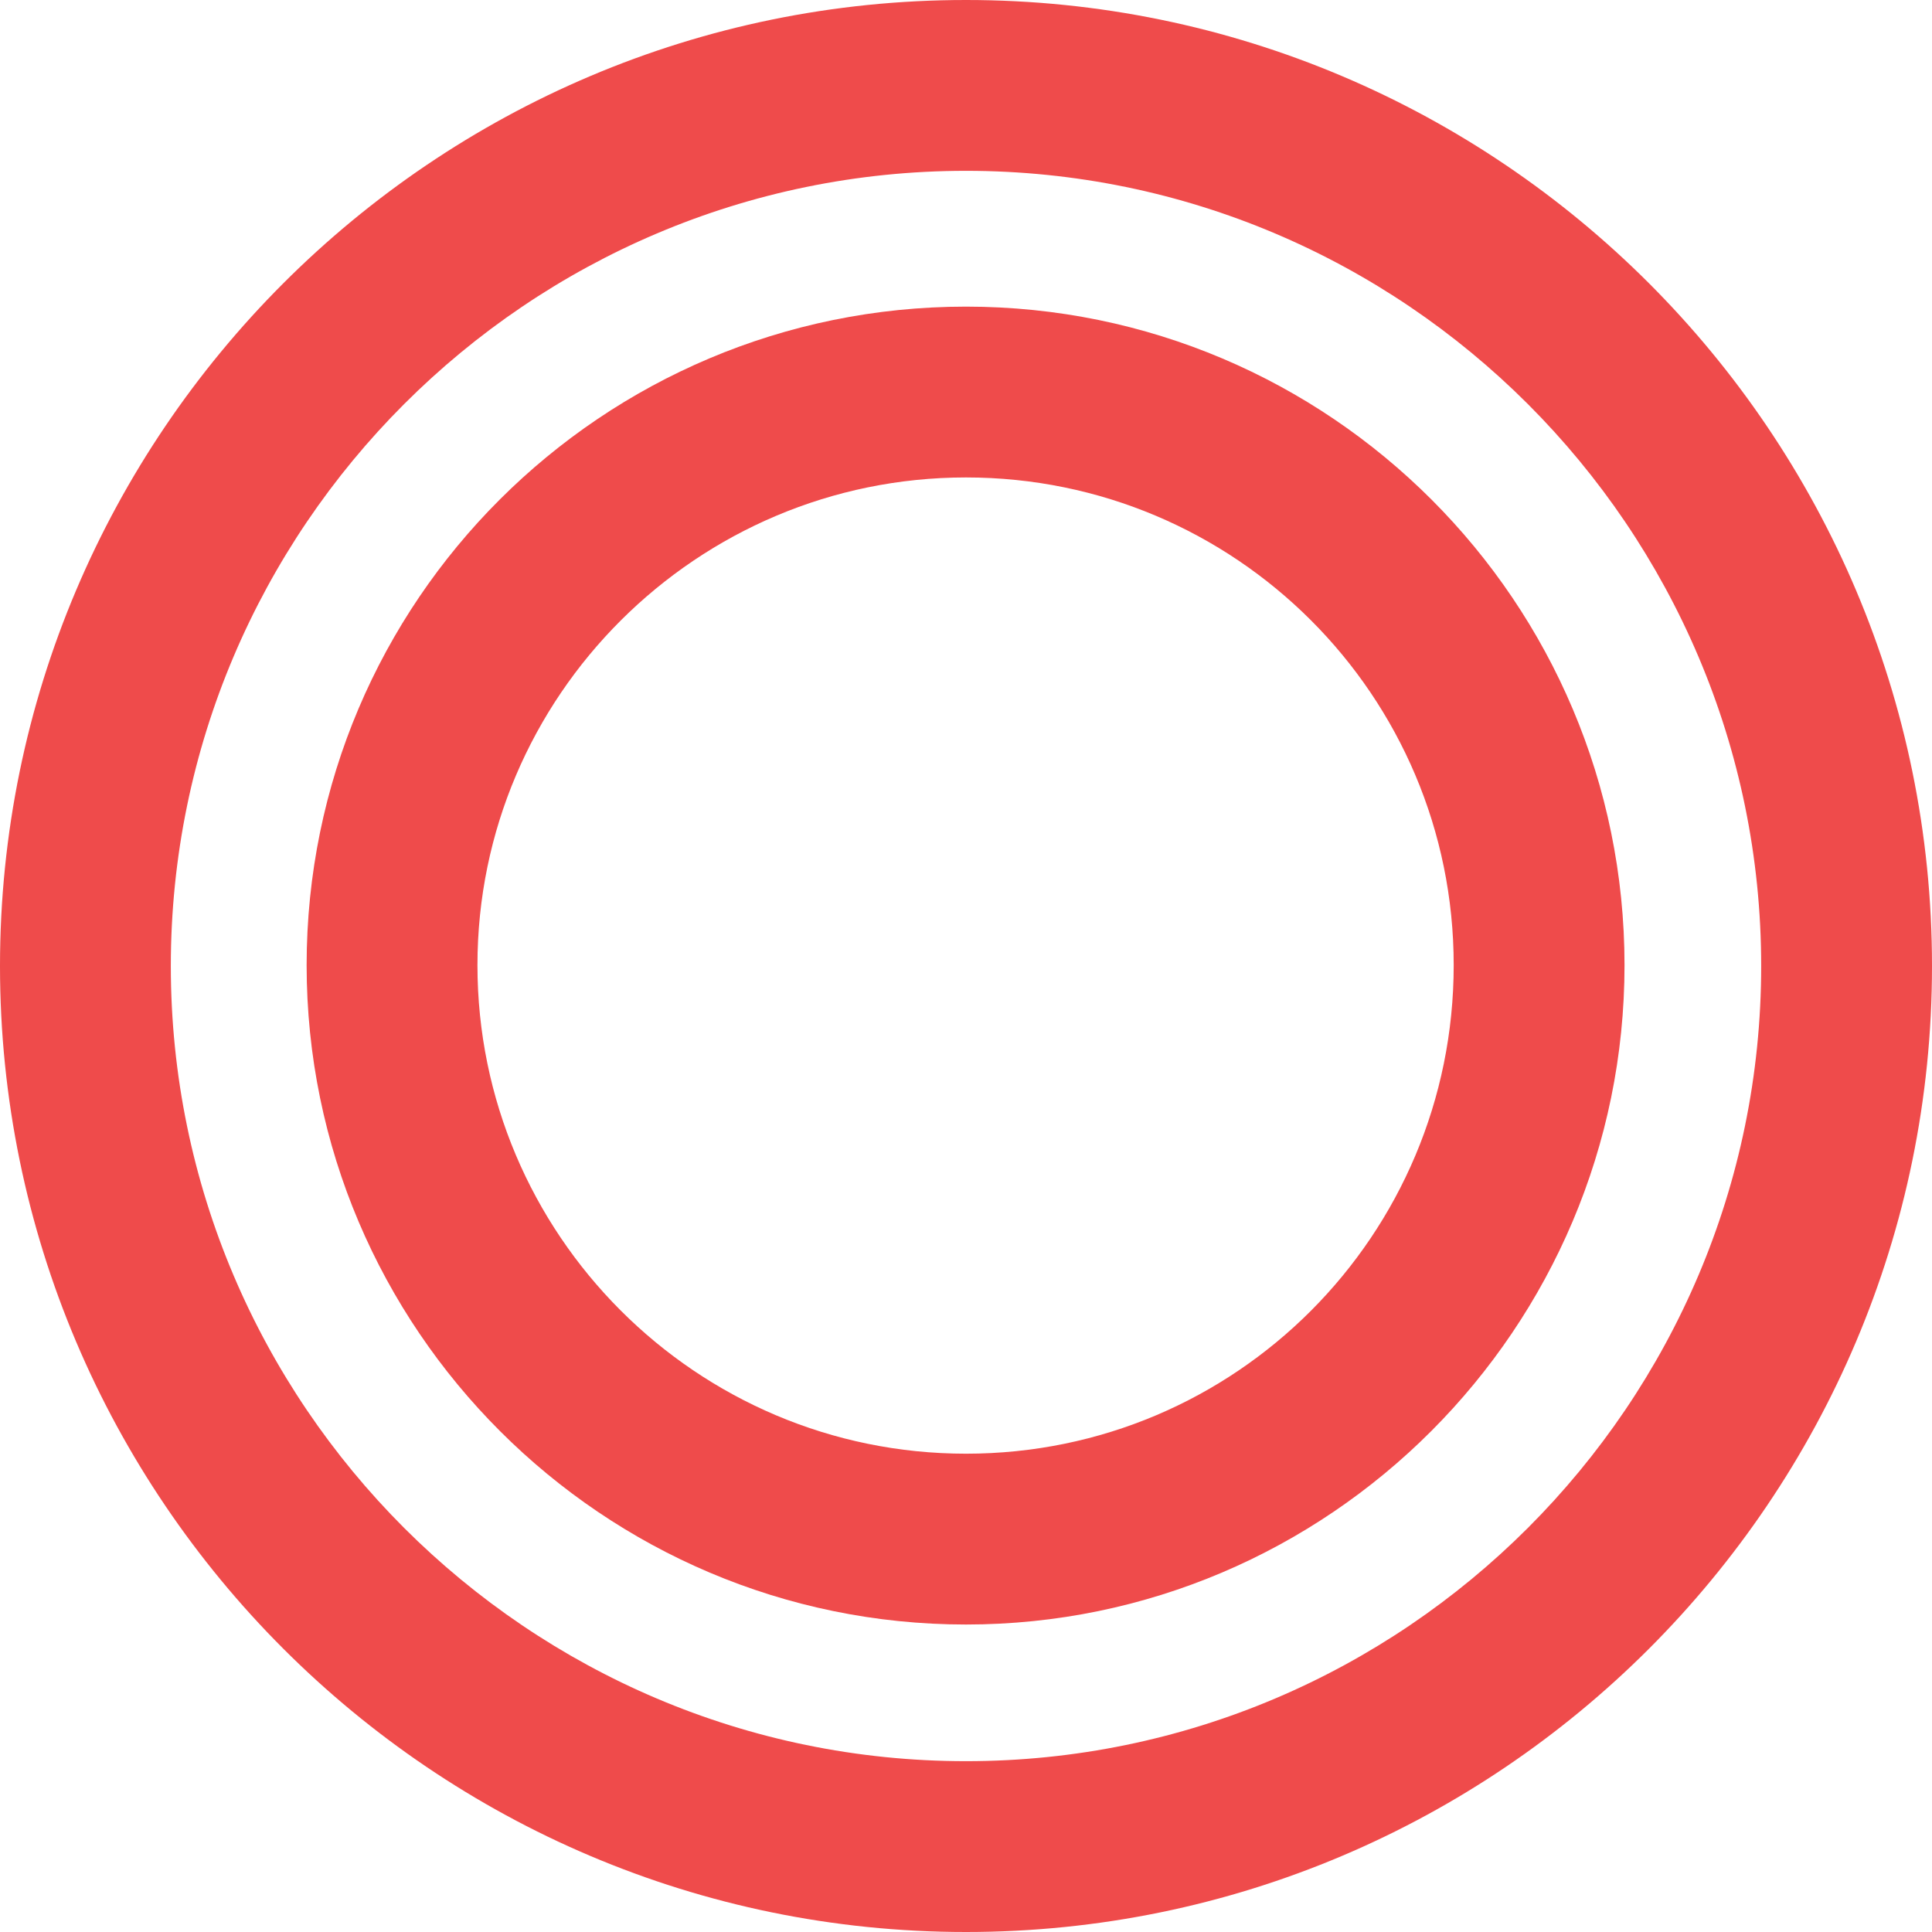
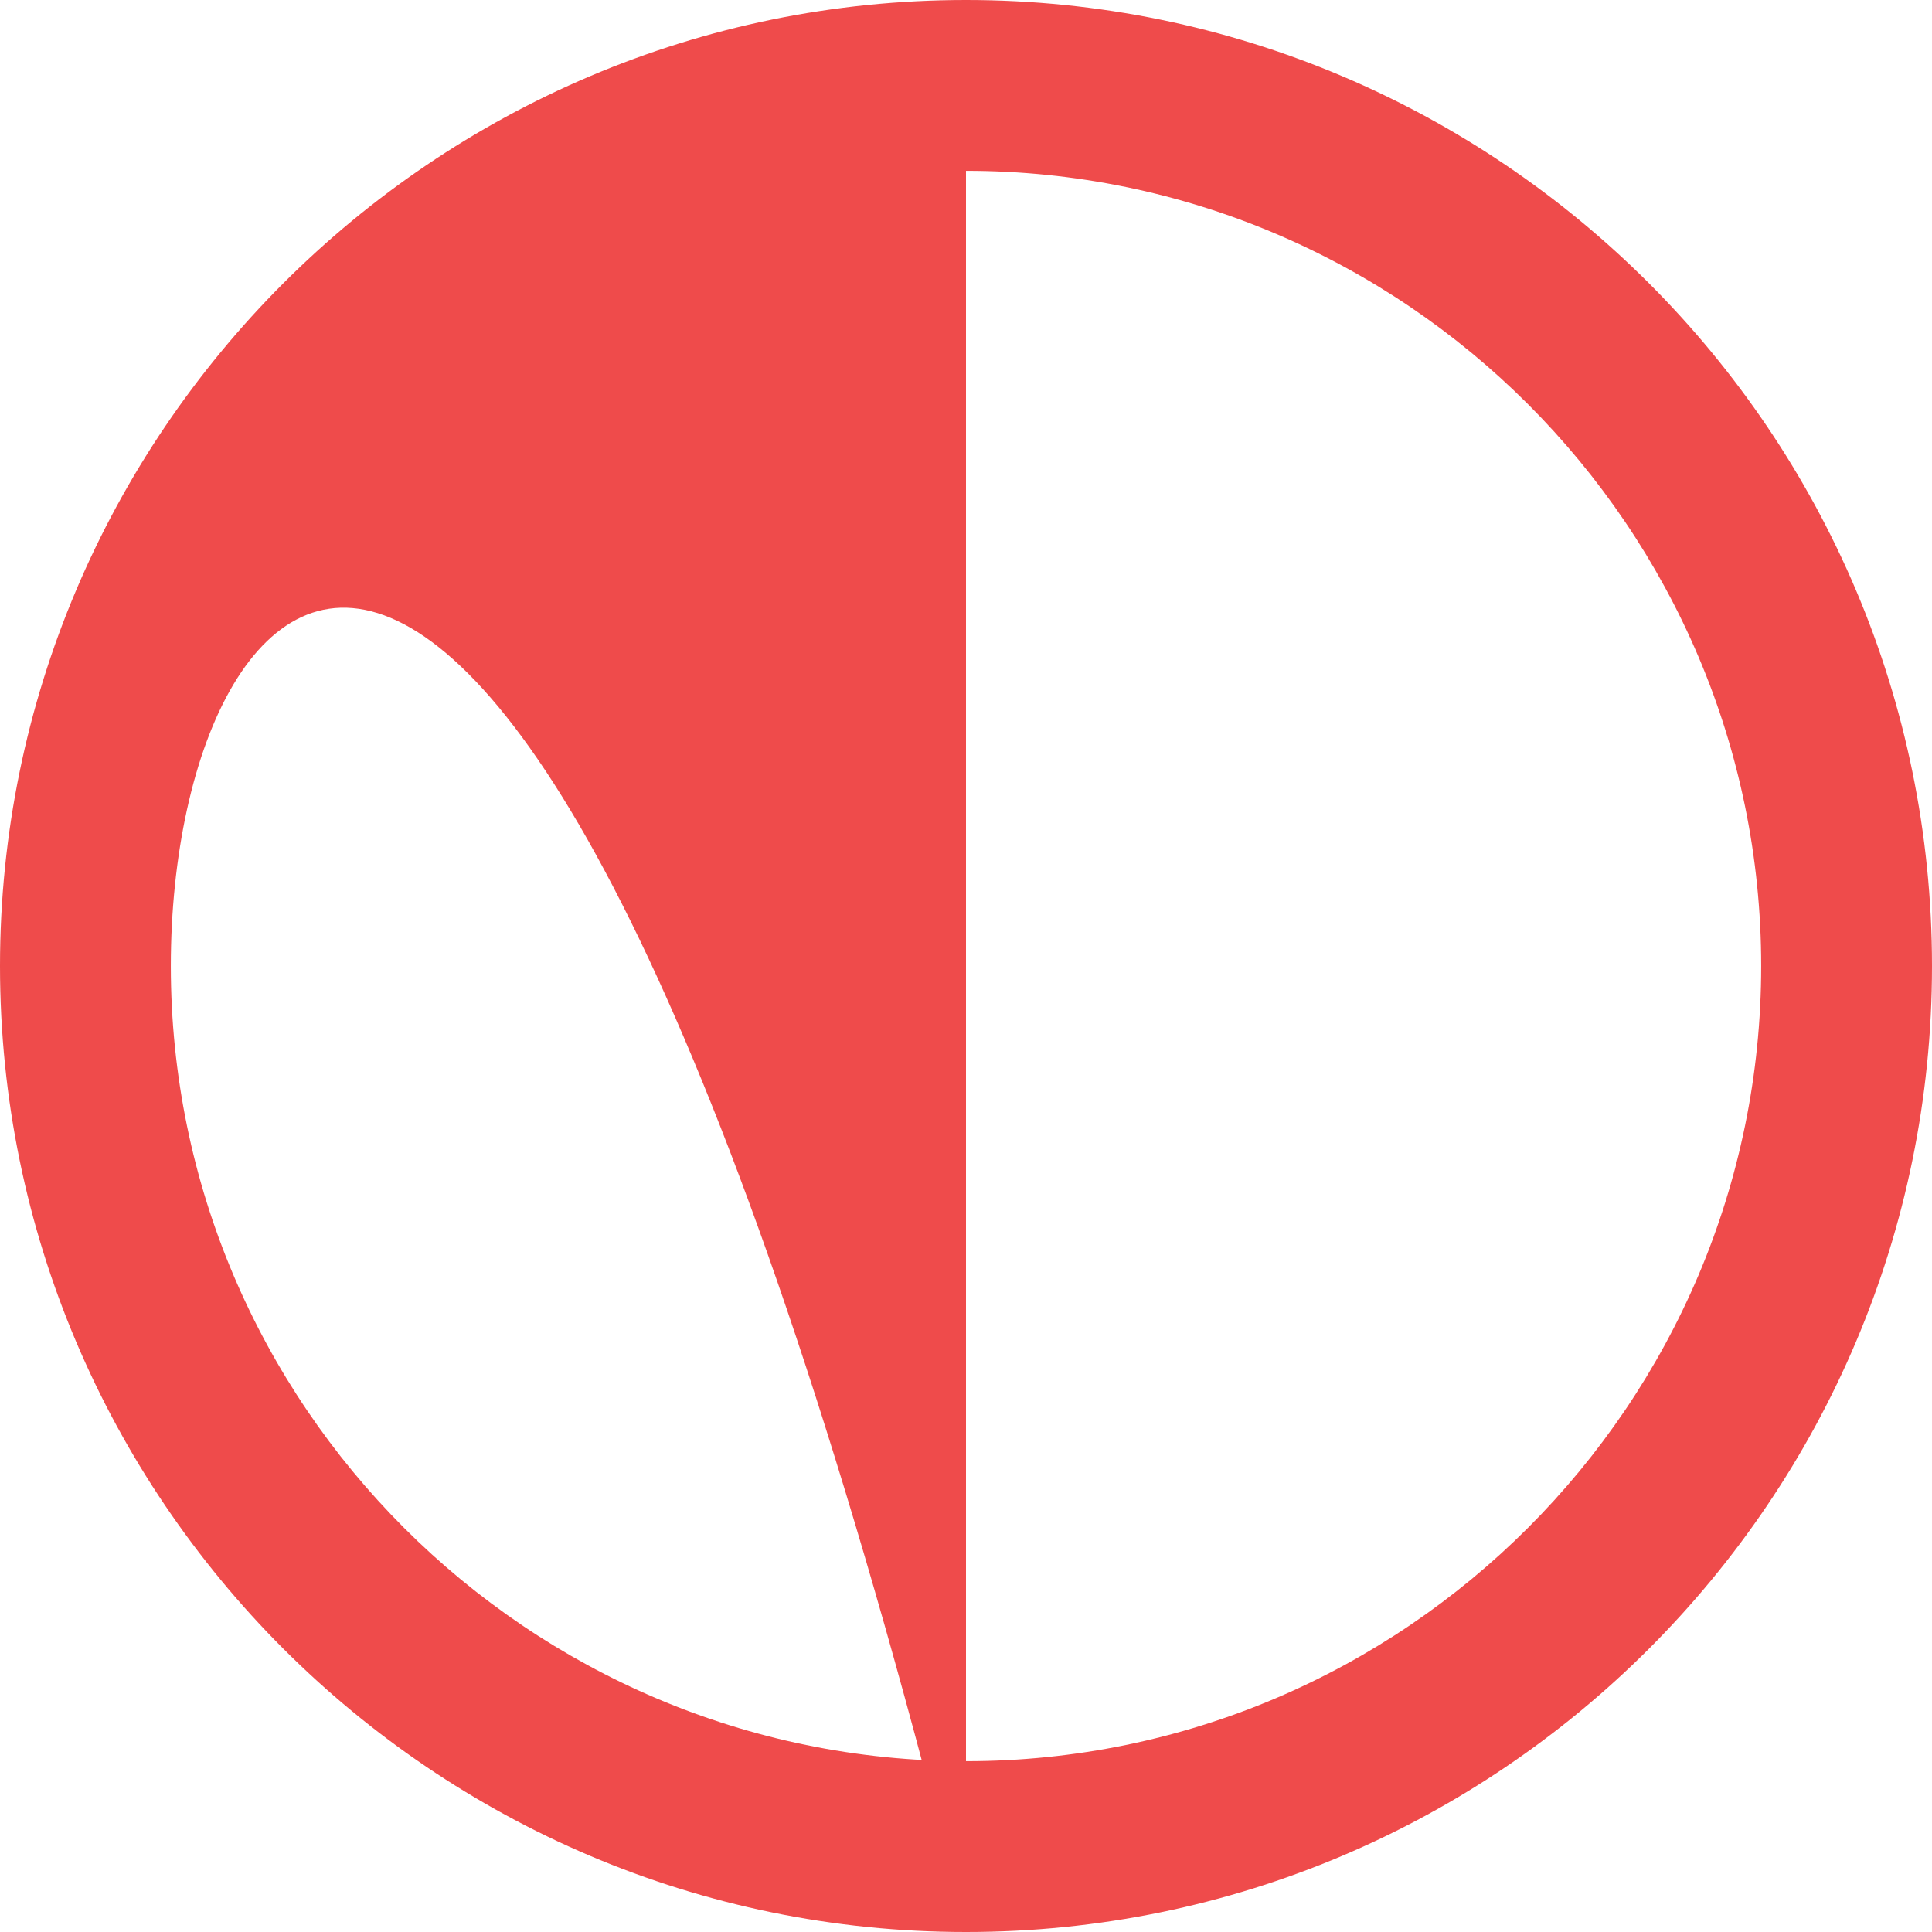
<svg xmlns="http://www.w3.org/2000/svg" id="Layer_2" viewBox="0 0 22.62 22.62">
  <defs>
    <style>.cls-1{fill:#ef4b4b;}</style>
  </defs>
  <g id="Layer_1-2">
    <g>
-       <path class="cls-1" d="M11.31,22.62C5.07,22.62,0,17.54,0,11.31S5.07,0,11.31,0s11.31,5.07,11.31,11.31-5.07,11.31-11.31,11.31Zm0-20.62C6.18,2,2,6.18,2,11.31s4.18,9.31,9.31,9.31,9.31-4.18,9.31-9.31S16.44,2,11.31,2Z" />
-       <path class="cls-1" d="M11.31,19.02c-4.25,0-7.72-3.46-7.72-7.72S7.05,3.59,11.31,3.59s7.71,3.46,7.71,7.71-3.46,7.72-7.71,7.72Zm0-13.43c-3.15,0-5.72,2.56-5.72,5.71s2.56,5.72,5.72,5.72,5.71-2.56,5.71-5.72-2.56-5.71-5.71-5.71Z" />
+       <path class="cls-1" d="M11.31,22.62C5.07,22.62,0,17.54,0,11.31S5.07,0,11.31,0s11.31,5.07,11.31,11.31-5.07,11.31-11.31,11.31ZC6.18,2,2,6.18,2,11.31s4.18,9.31,9.31,9.31,9.31-4.18,9.31-9.31S16.44,2,11.31,2Z" />
    </g>
  </g>
</svg>